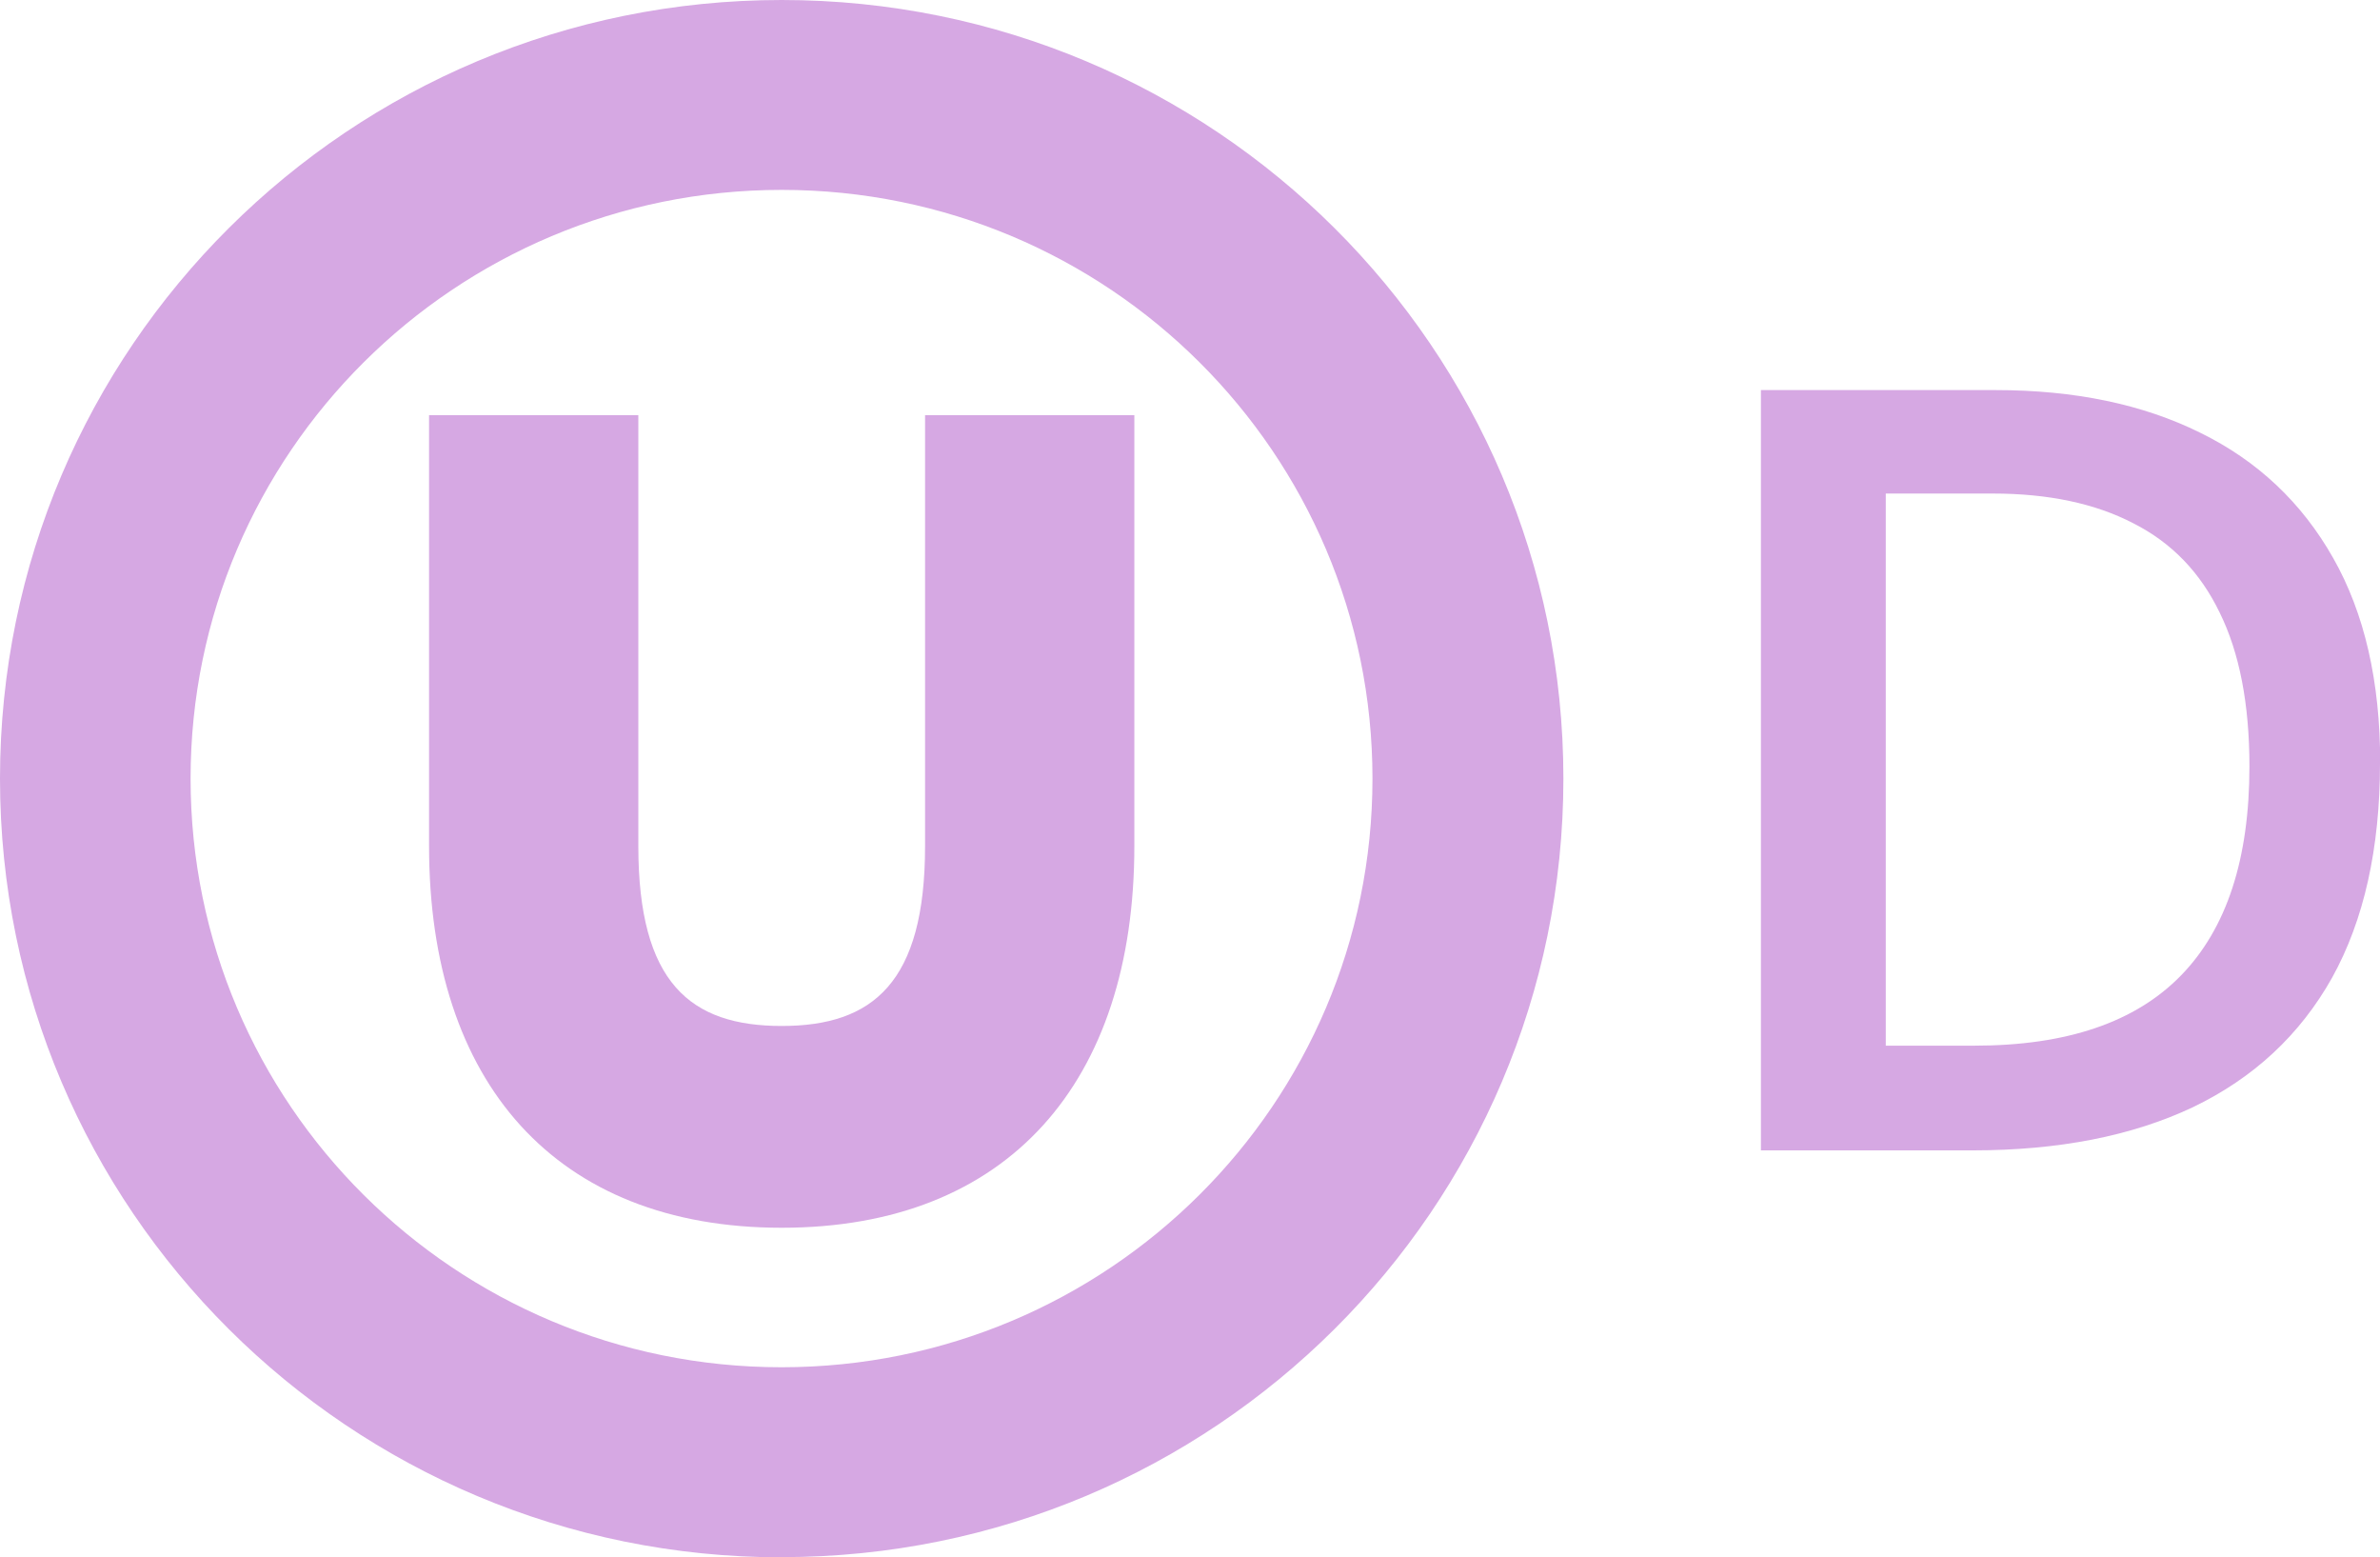
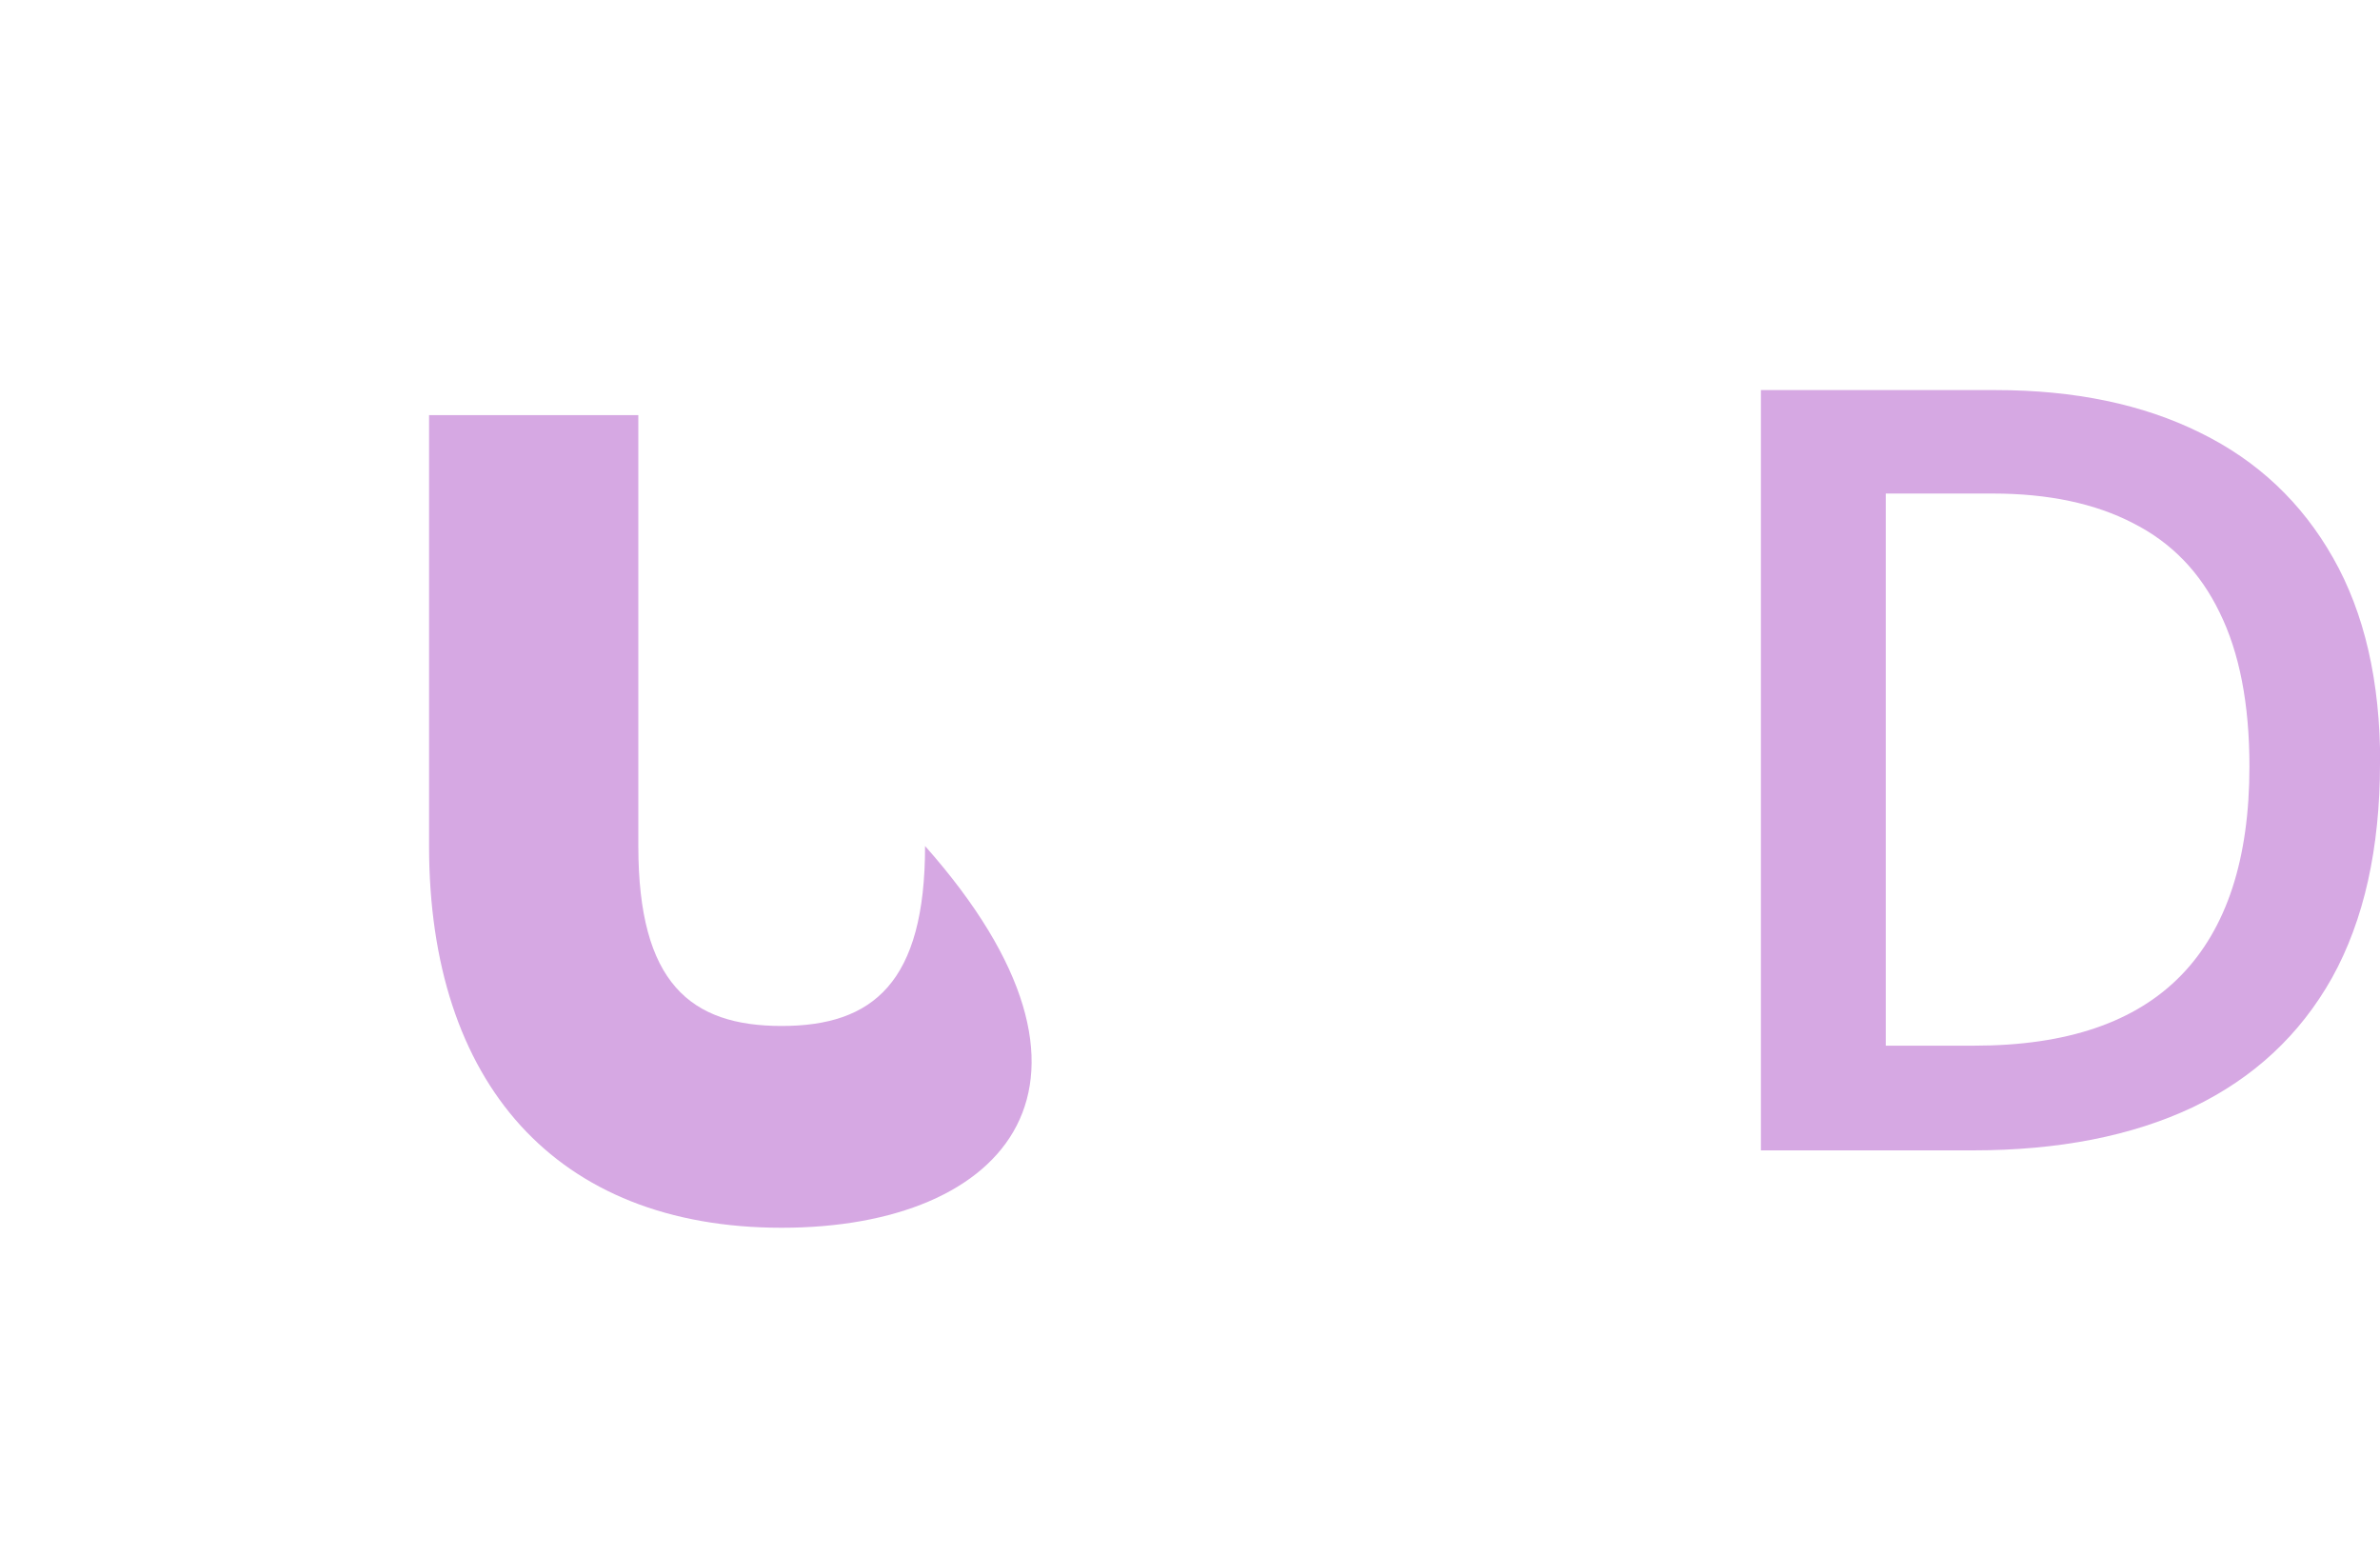
<svg xmlns="http://www.w3.org/2000/svg" width="133" height="87" viewBox="0 0 133 87" fill="none">
  <g clip-path="url(#clip0_5616_4442)">
-     <path d="M10.65 43.495C10.65 61.668 25.43 76.382 43.673 76.382C61.917 76.382 76.697 61.658 76.697 43.495C76.697 25.332 61.927 10.608 43.683 10.608C25.439 10.608 10.65 25.332 10.65 43.495ZM43.683 87C19.557 87 0 67.528 0 43.495C0 19.462 19.557 0 43.683 0C67.809 0 87.366 19.472 87.366 43.495C87.366 67.518 67.809 86.99 43.683 86.99V87Z" fill="#D6A8E3" />
-     <path d="M43.683 68.589C31.033 68.589 23.977 60.459 23.977 47.263V23.19H35.671V47.263C35.671 54.907 38.577 57.316 43.683 57.316C48.789 57.316 51.695 54.887 51.695 47.263V23.19H63.39V47.263C63.39 60.459 56.333 68.589 43.683 68.589Z" fill="#D6A8E3" />
+     <path d="M43.683 68.589C31.033 68.589 23.977 60.459 23.977 47.263V23.19H35.671V47.263C35.671 54.907 38.577 57.316 43.683 57.316C48.789 57.316 51.695 54.887 51.695 47.263V23.19V47.263C63.39 60.459 56.333 68.589 43.683 68.589Z" fill="#D6A8E3" />
    <path d="M133 42.623C133 47.401 132.104 51.407 130.323 54.619C128.531 57.812 125.943 60.221 122.539 61.857C119.136 63.463 115.035 64.266 110.238 64.266H98.404V21.792H111.522C115.931 21.792 119.743 22.585 122.948 24.172C126.152 25.738 128.631 28.078 130.382 31.171C132.134 34.255 133.01 38.062 133.01 42.613L133 42.623ZM125.704 42.821C125.704 39.331 125.147 36.466 124.042 34.225C122.957 31.974 121.345 30.309 119.205 29.228C117.085 28.128 114.468 27.572 111.362 27.572H105.381V58.416H110.337C115.493 58.416 119.335 57.108 121.883 54.49C124.431 51.873 125.704 47.986 125.704 42.811V42.821Z" fill="#D6A8E3" />
  </g>
  <defs>
    <clipPath id="clip0_5616_4442">
      <rect width="133" height="87" fill="white" />
    </clipPath>
  </defs>
</svg>